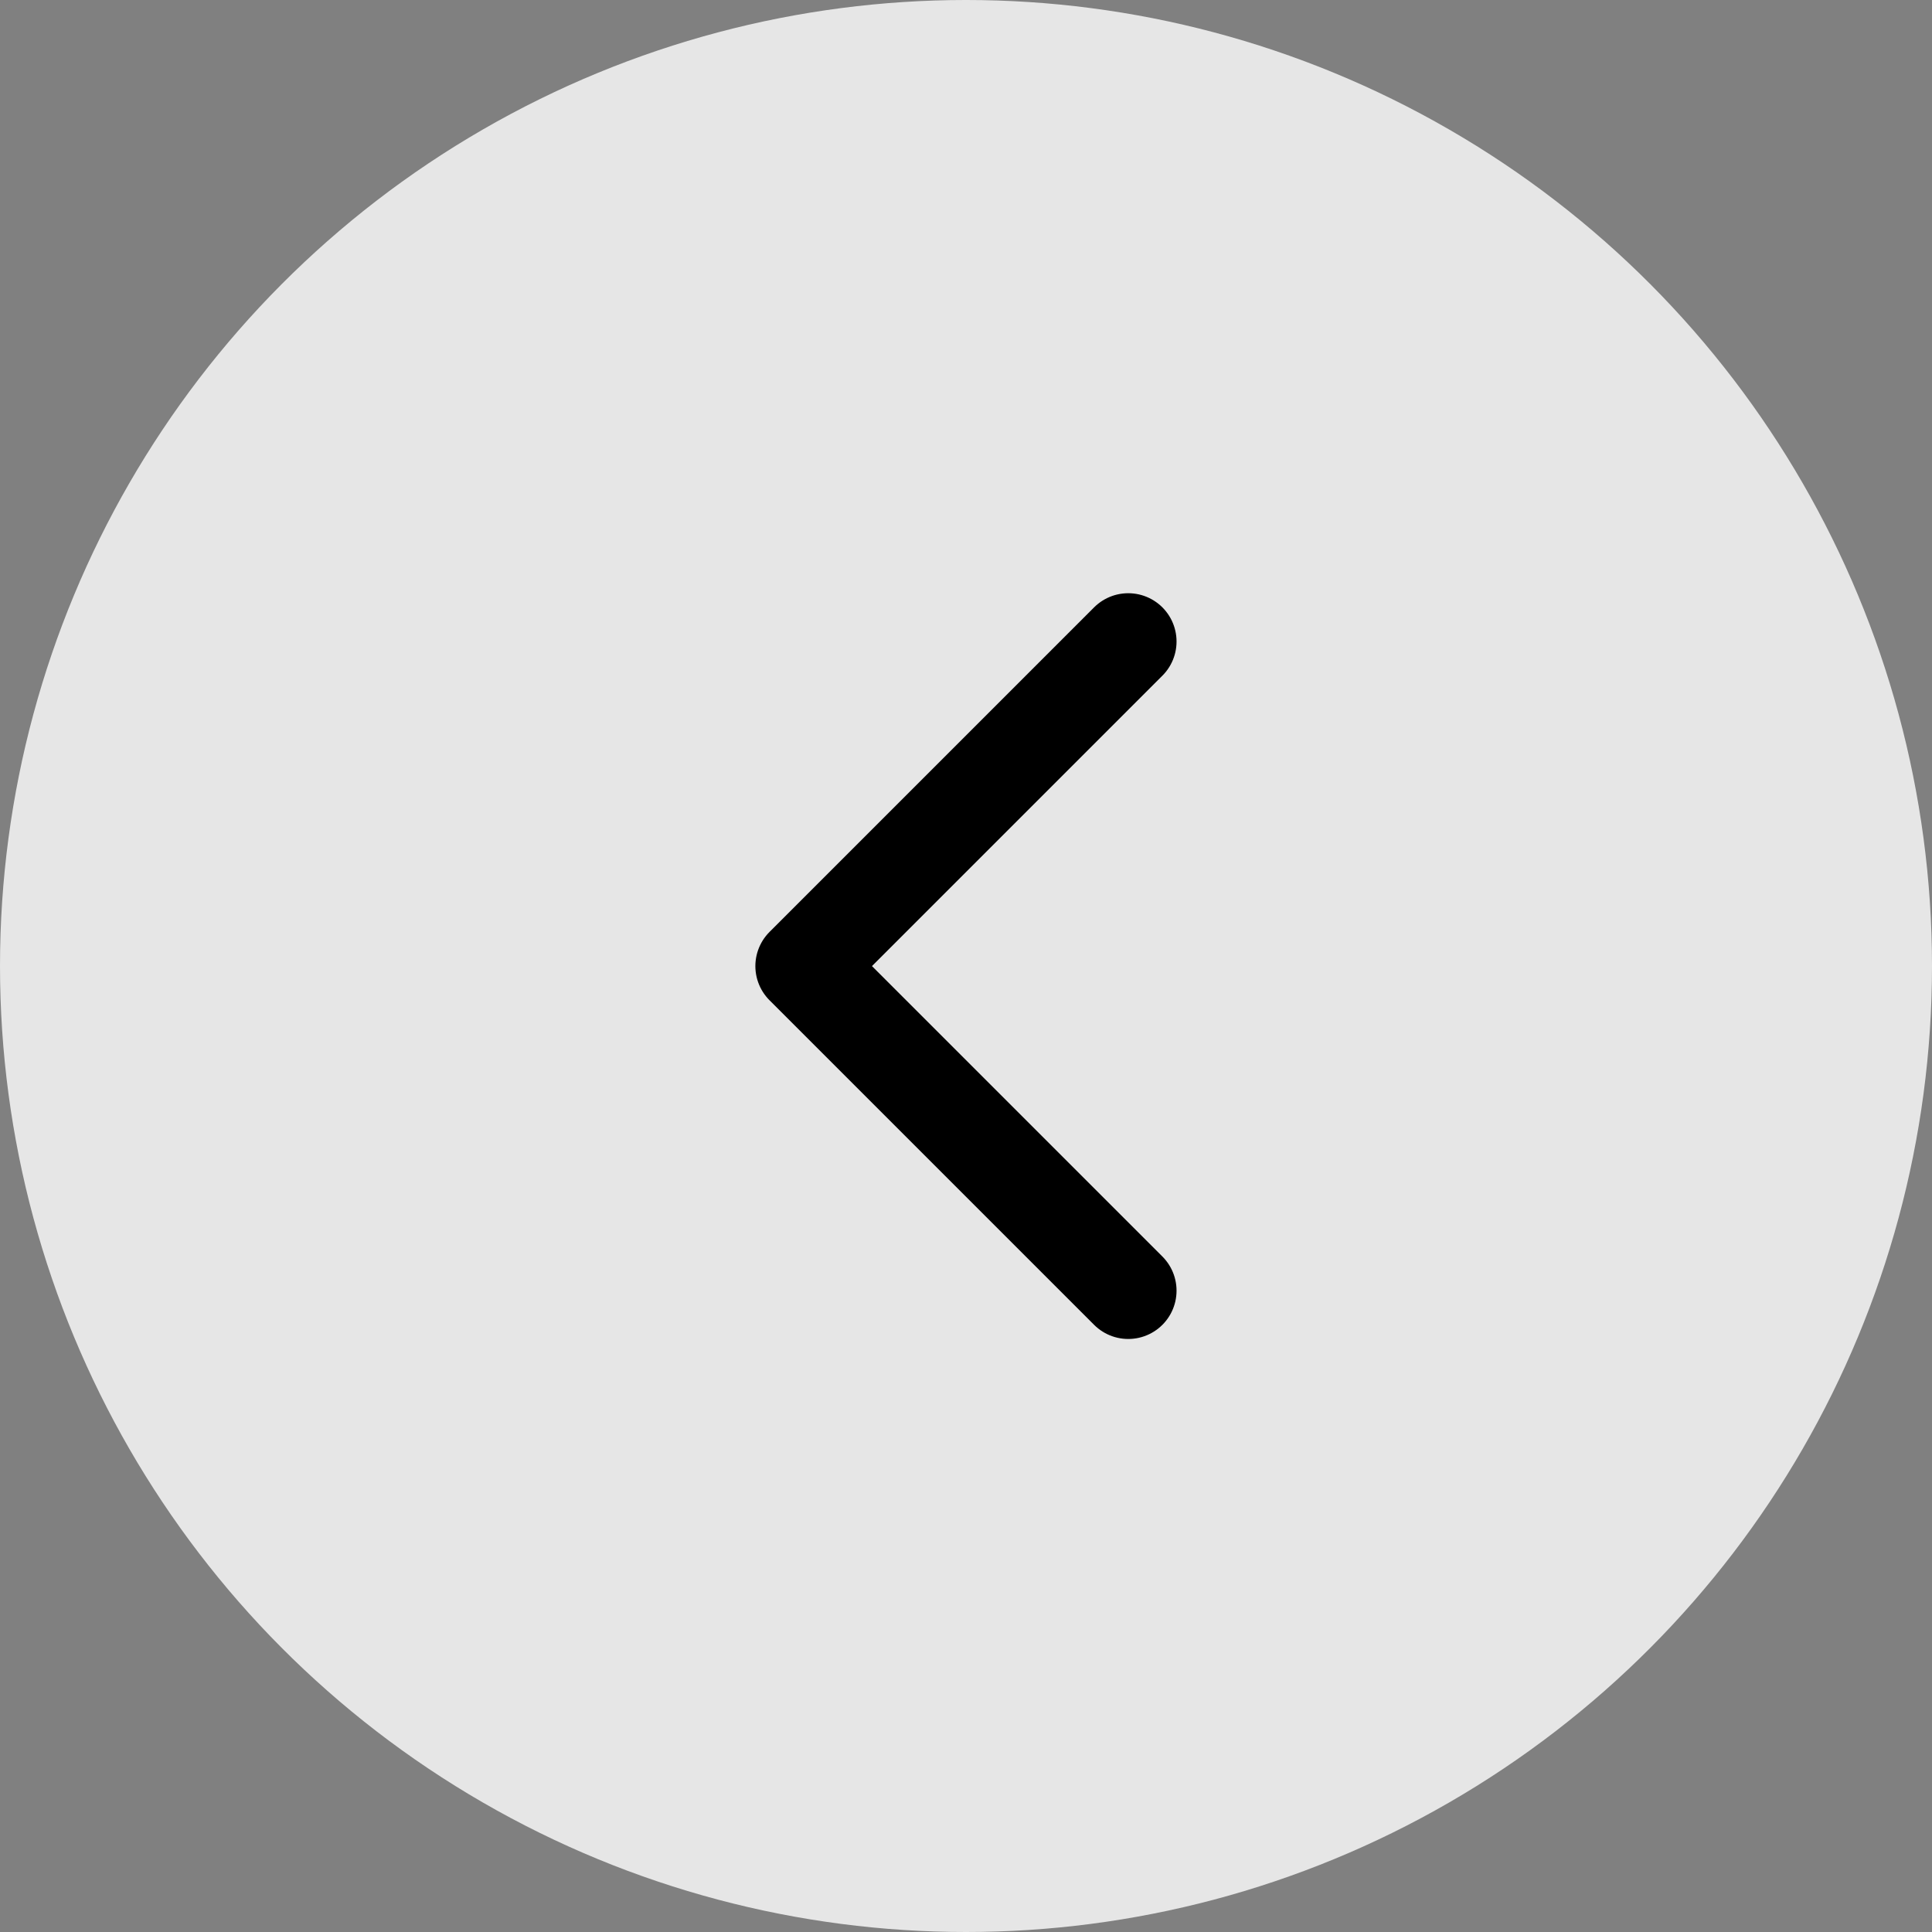
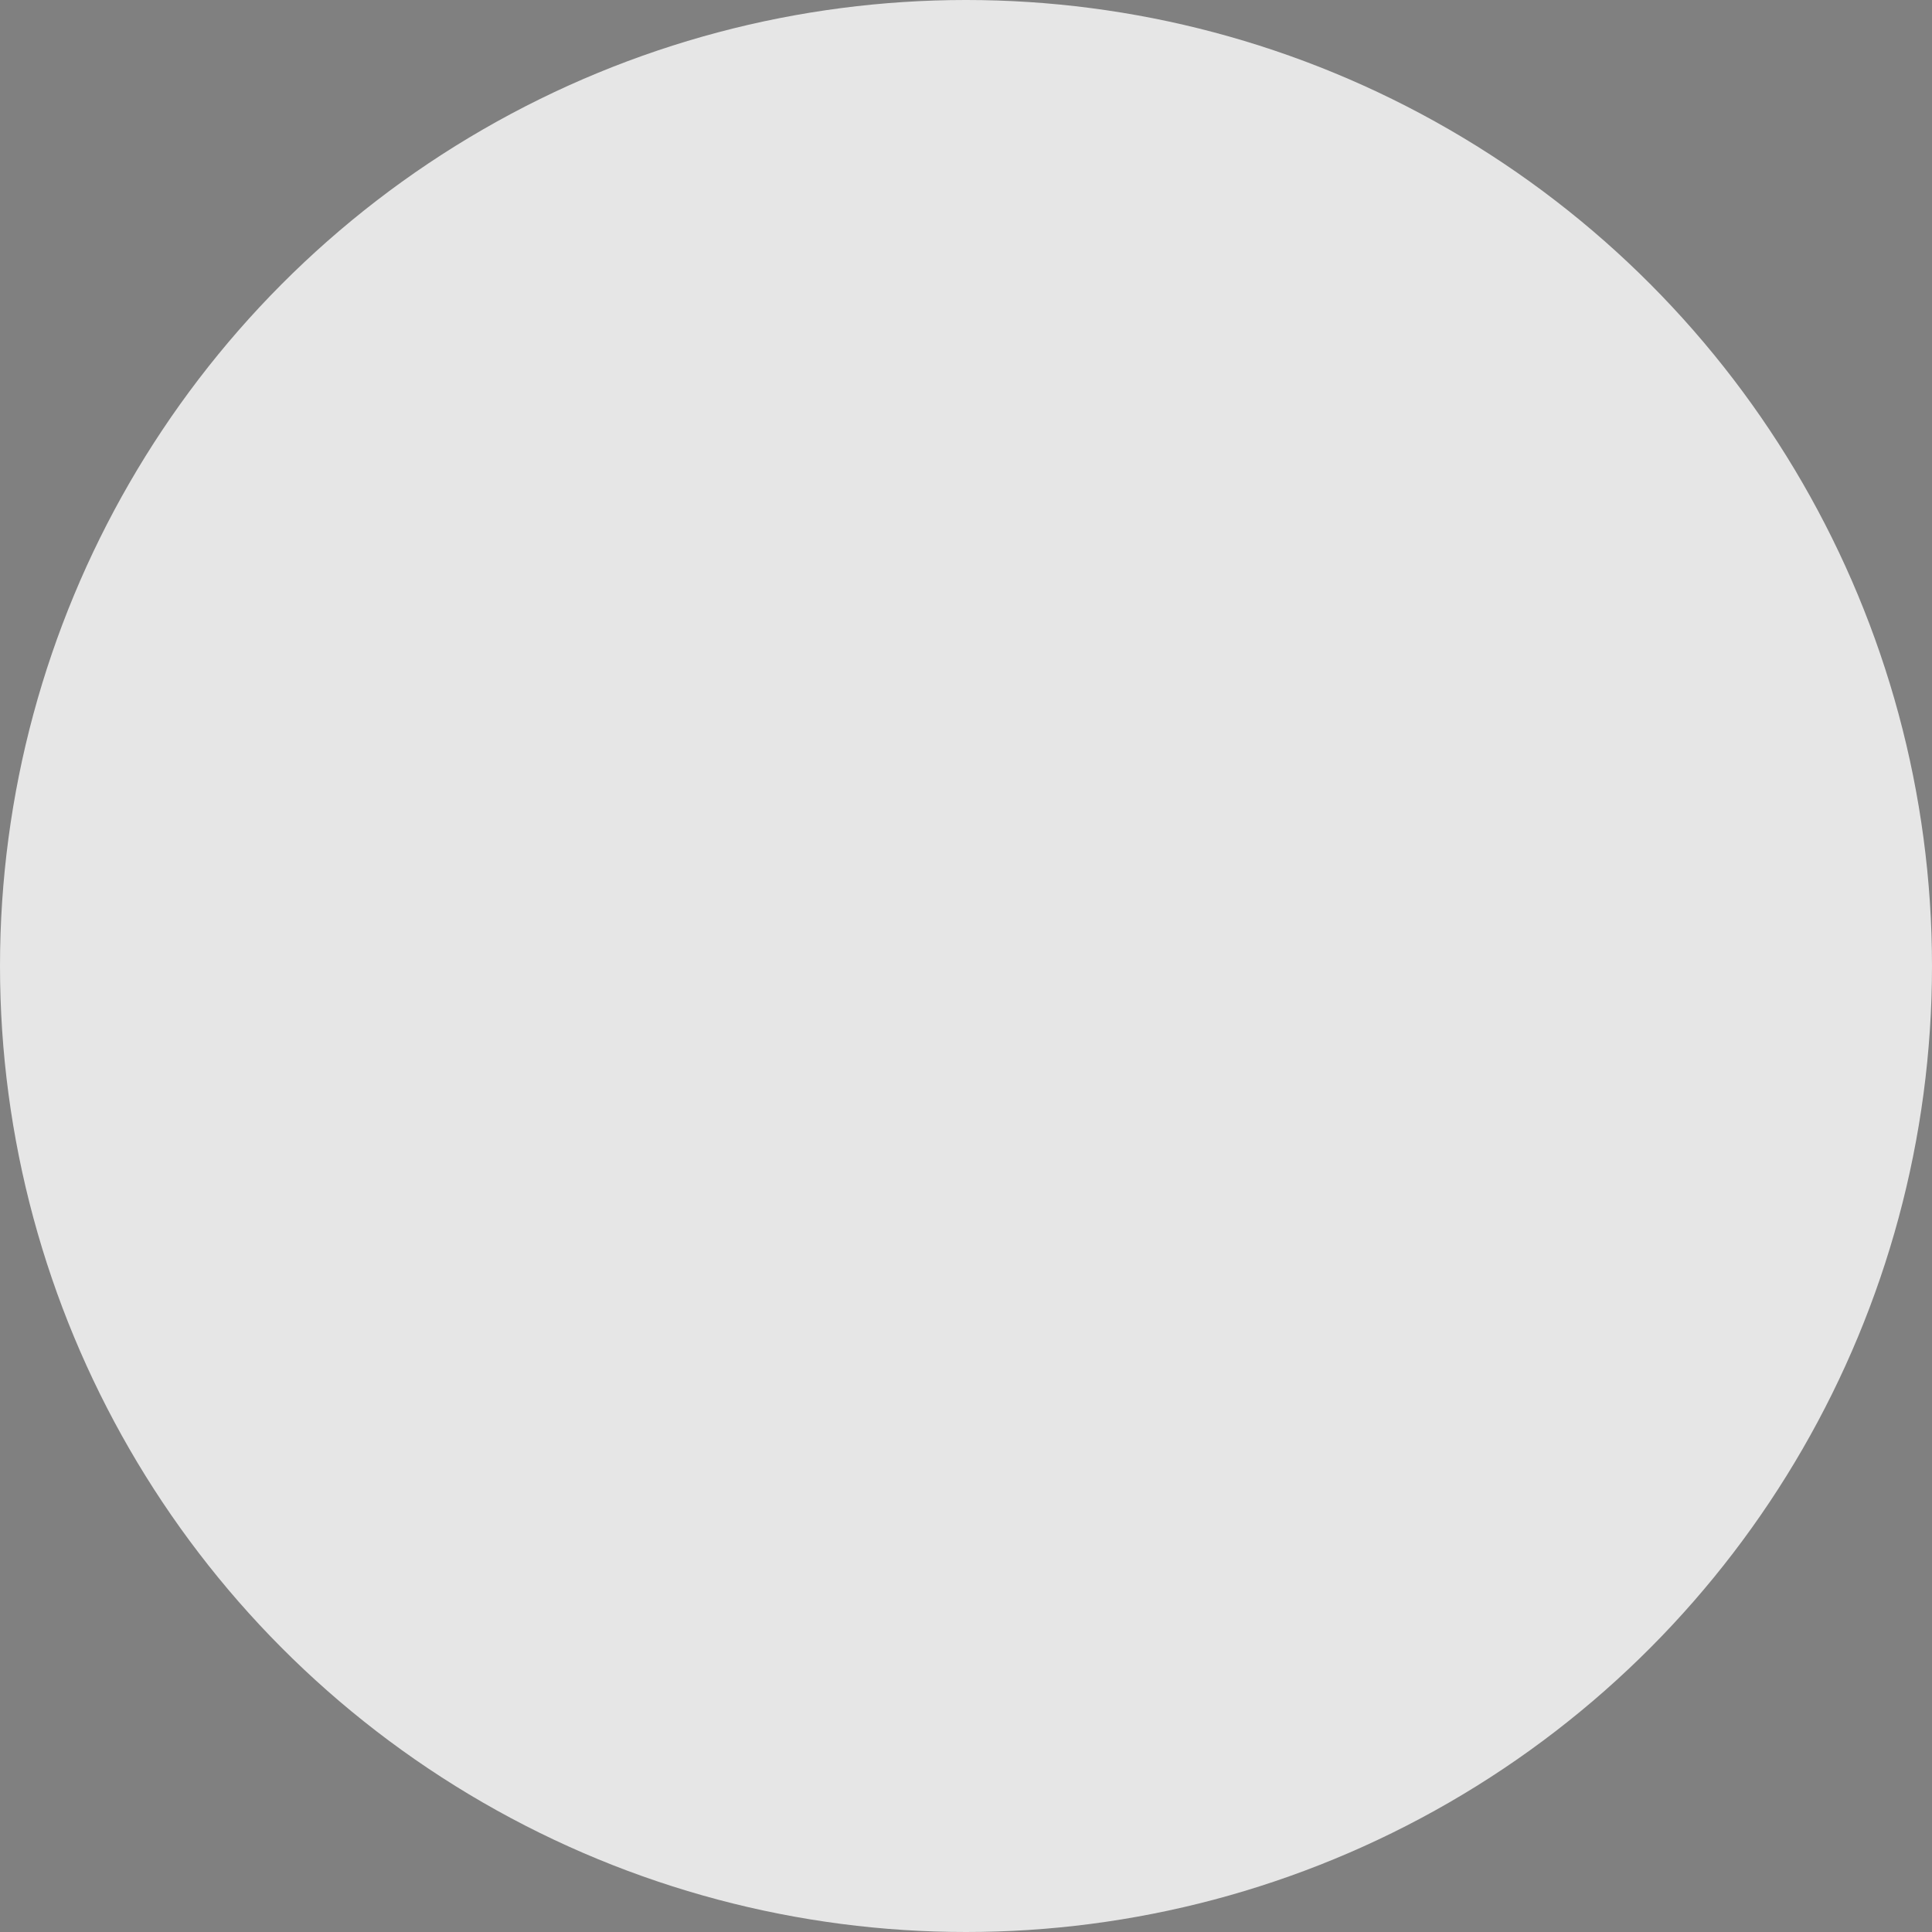
<svg xmlns="http://www.w3.org/2000/svg" width="40" height="40" viewBox="0 0 40 40" fill="none">
  <rect x="0" y="0" width="40" height="40" fill="#808080" stroke="none" />
  <circle cx="20" cy="20" r="20" transform="matrix(-1 0 0 1 40 0)" fill="white" fill-opacity="0.8" />
-   <path d="M23.359 13.282L16.639 20.002L23.359 26.722" stroke="black" stroke-width="2" stroke-miterlimit="10" stroke-linecap="round" stroke-linejoin="round" />
</svg>